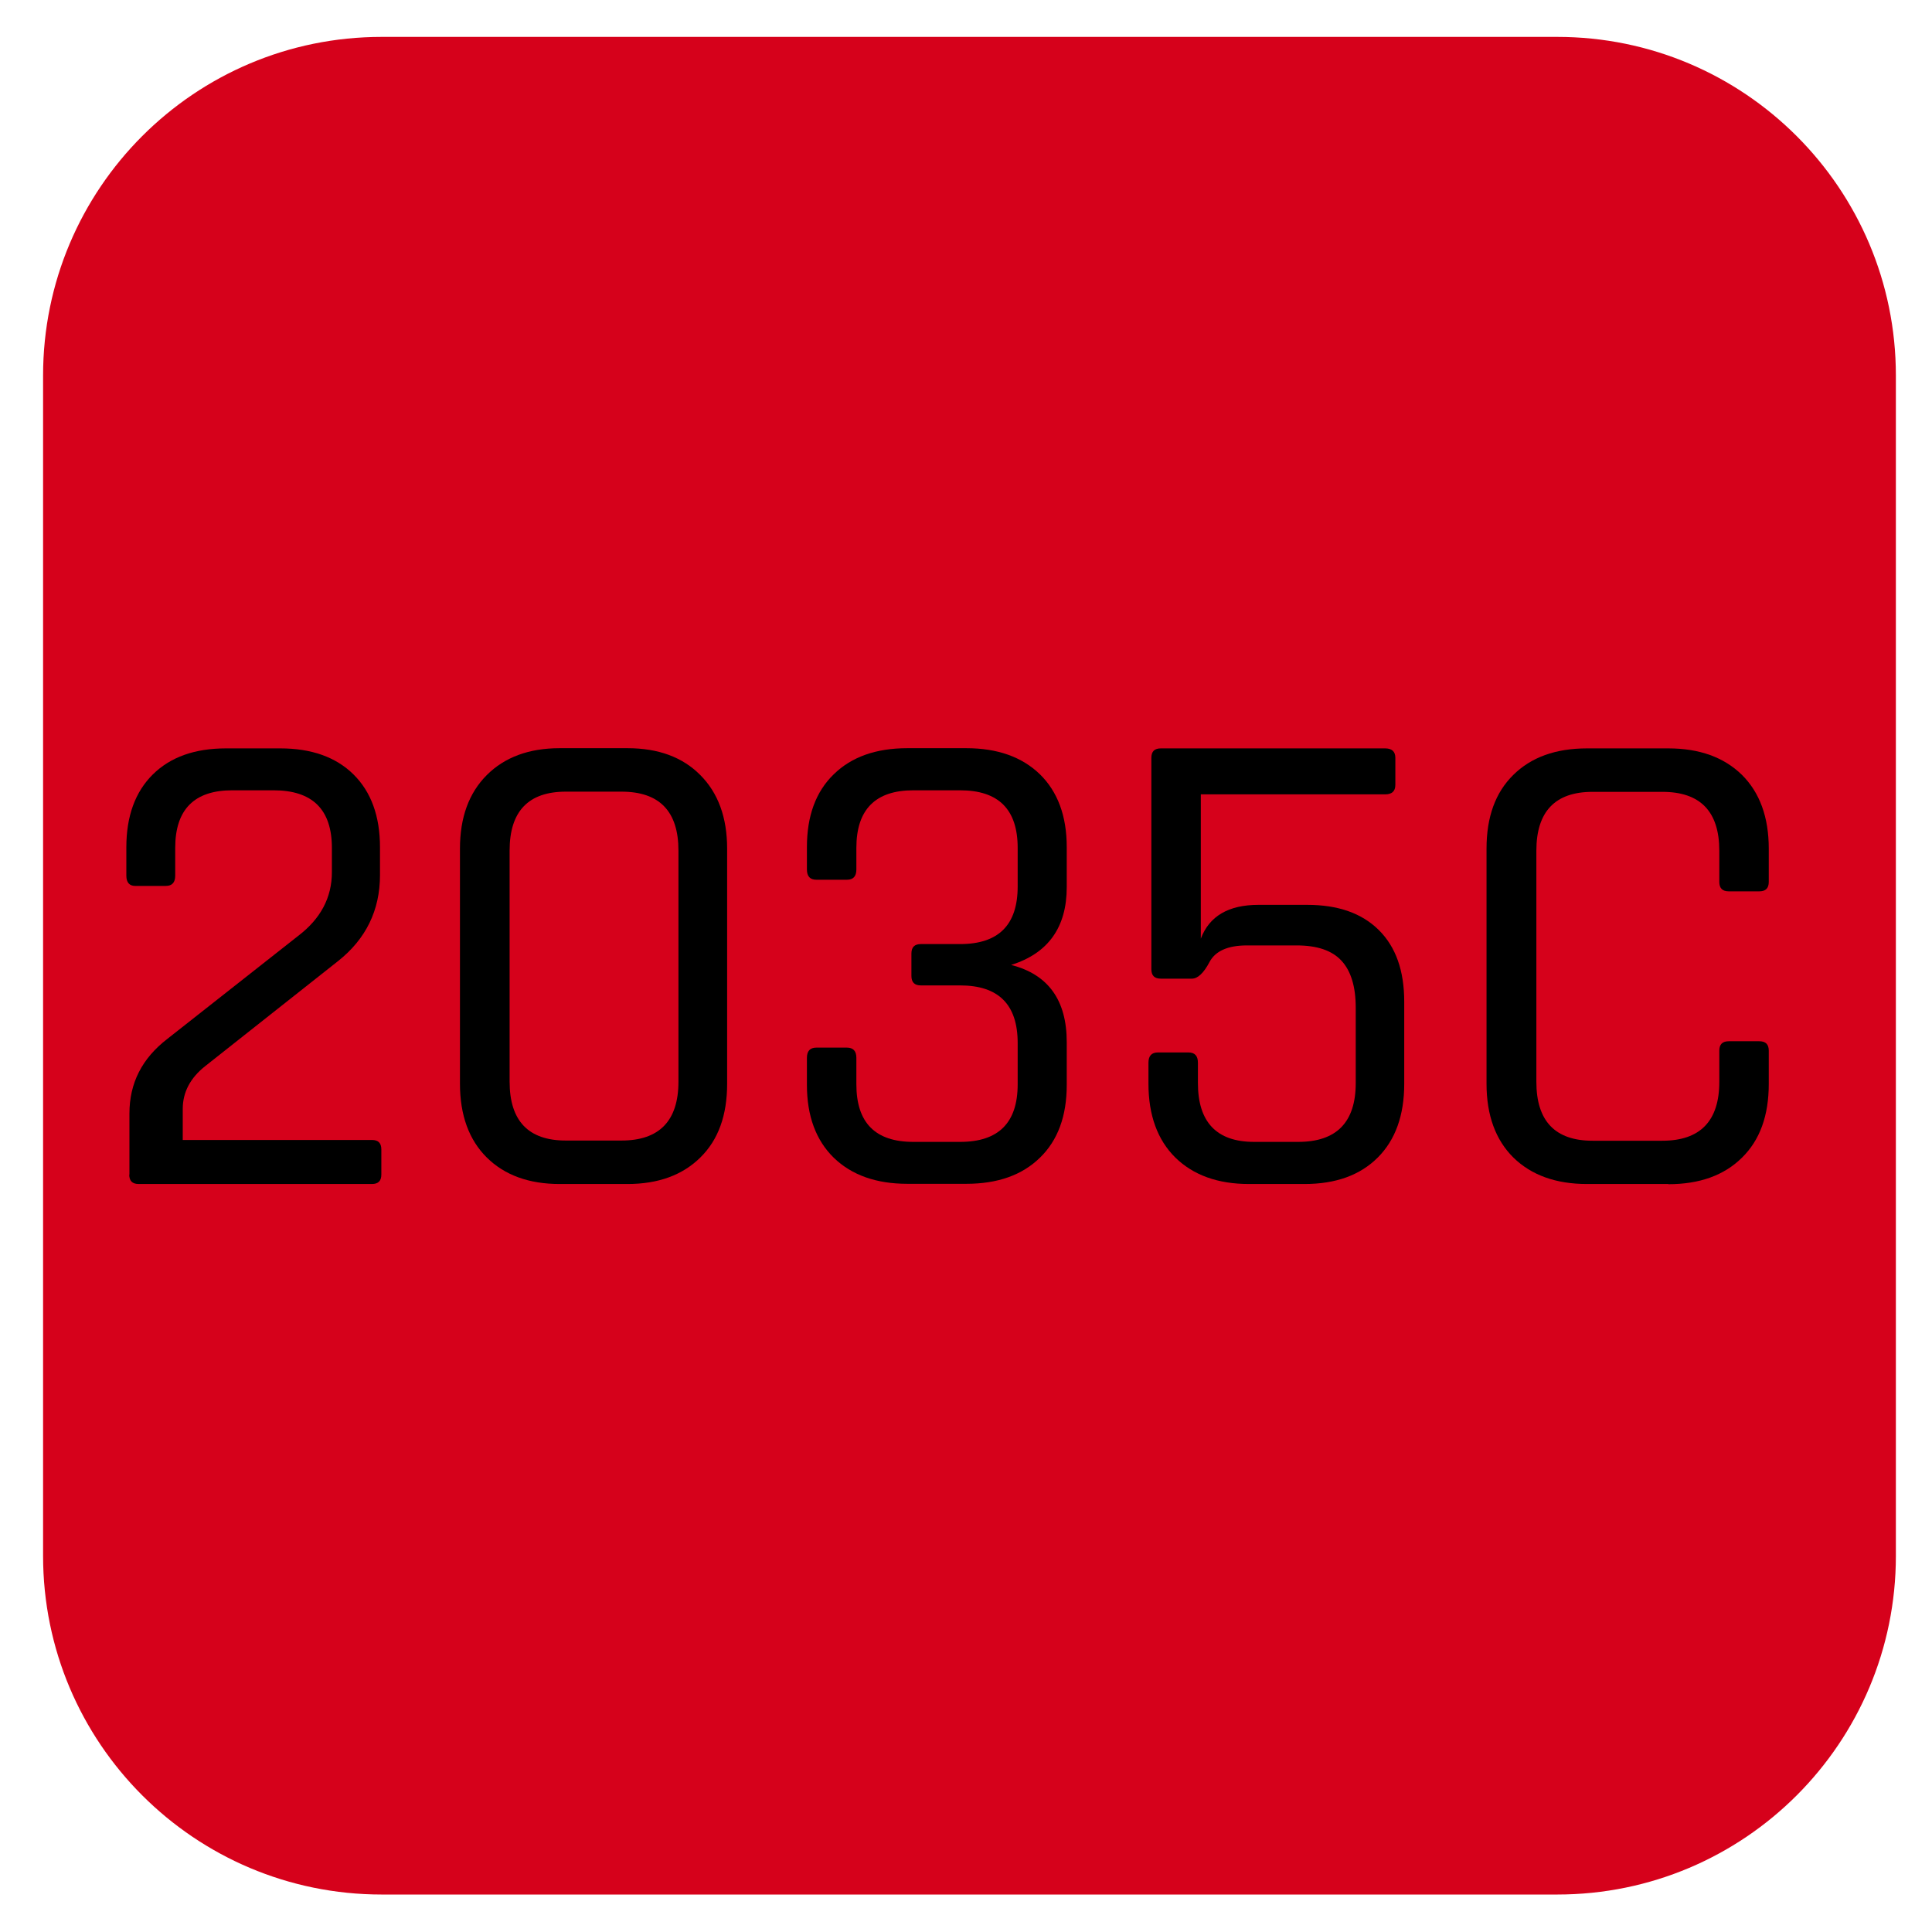
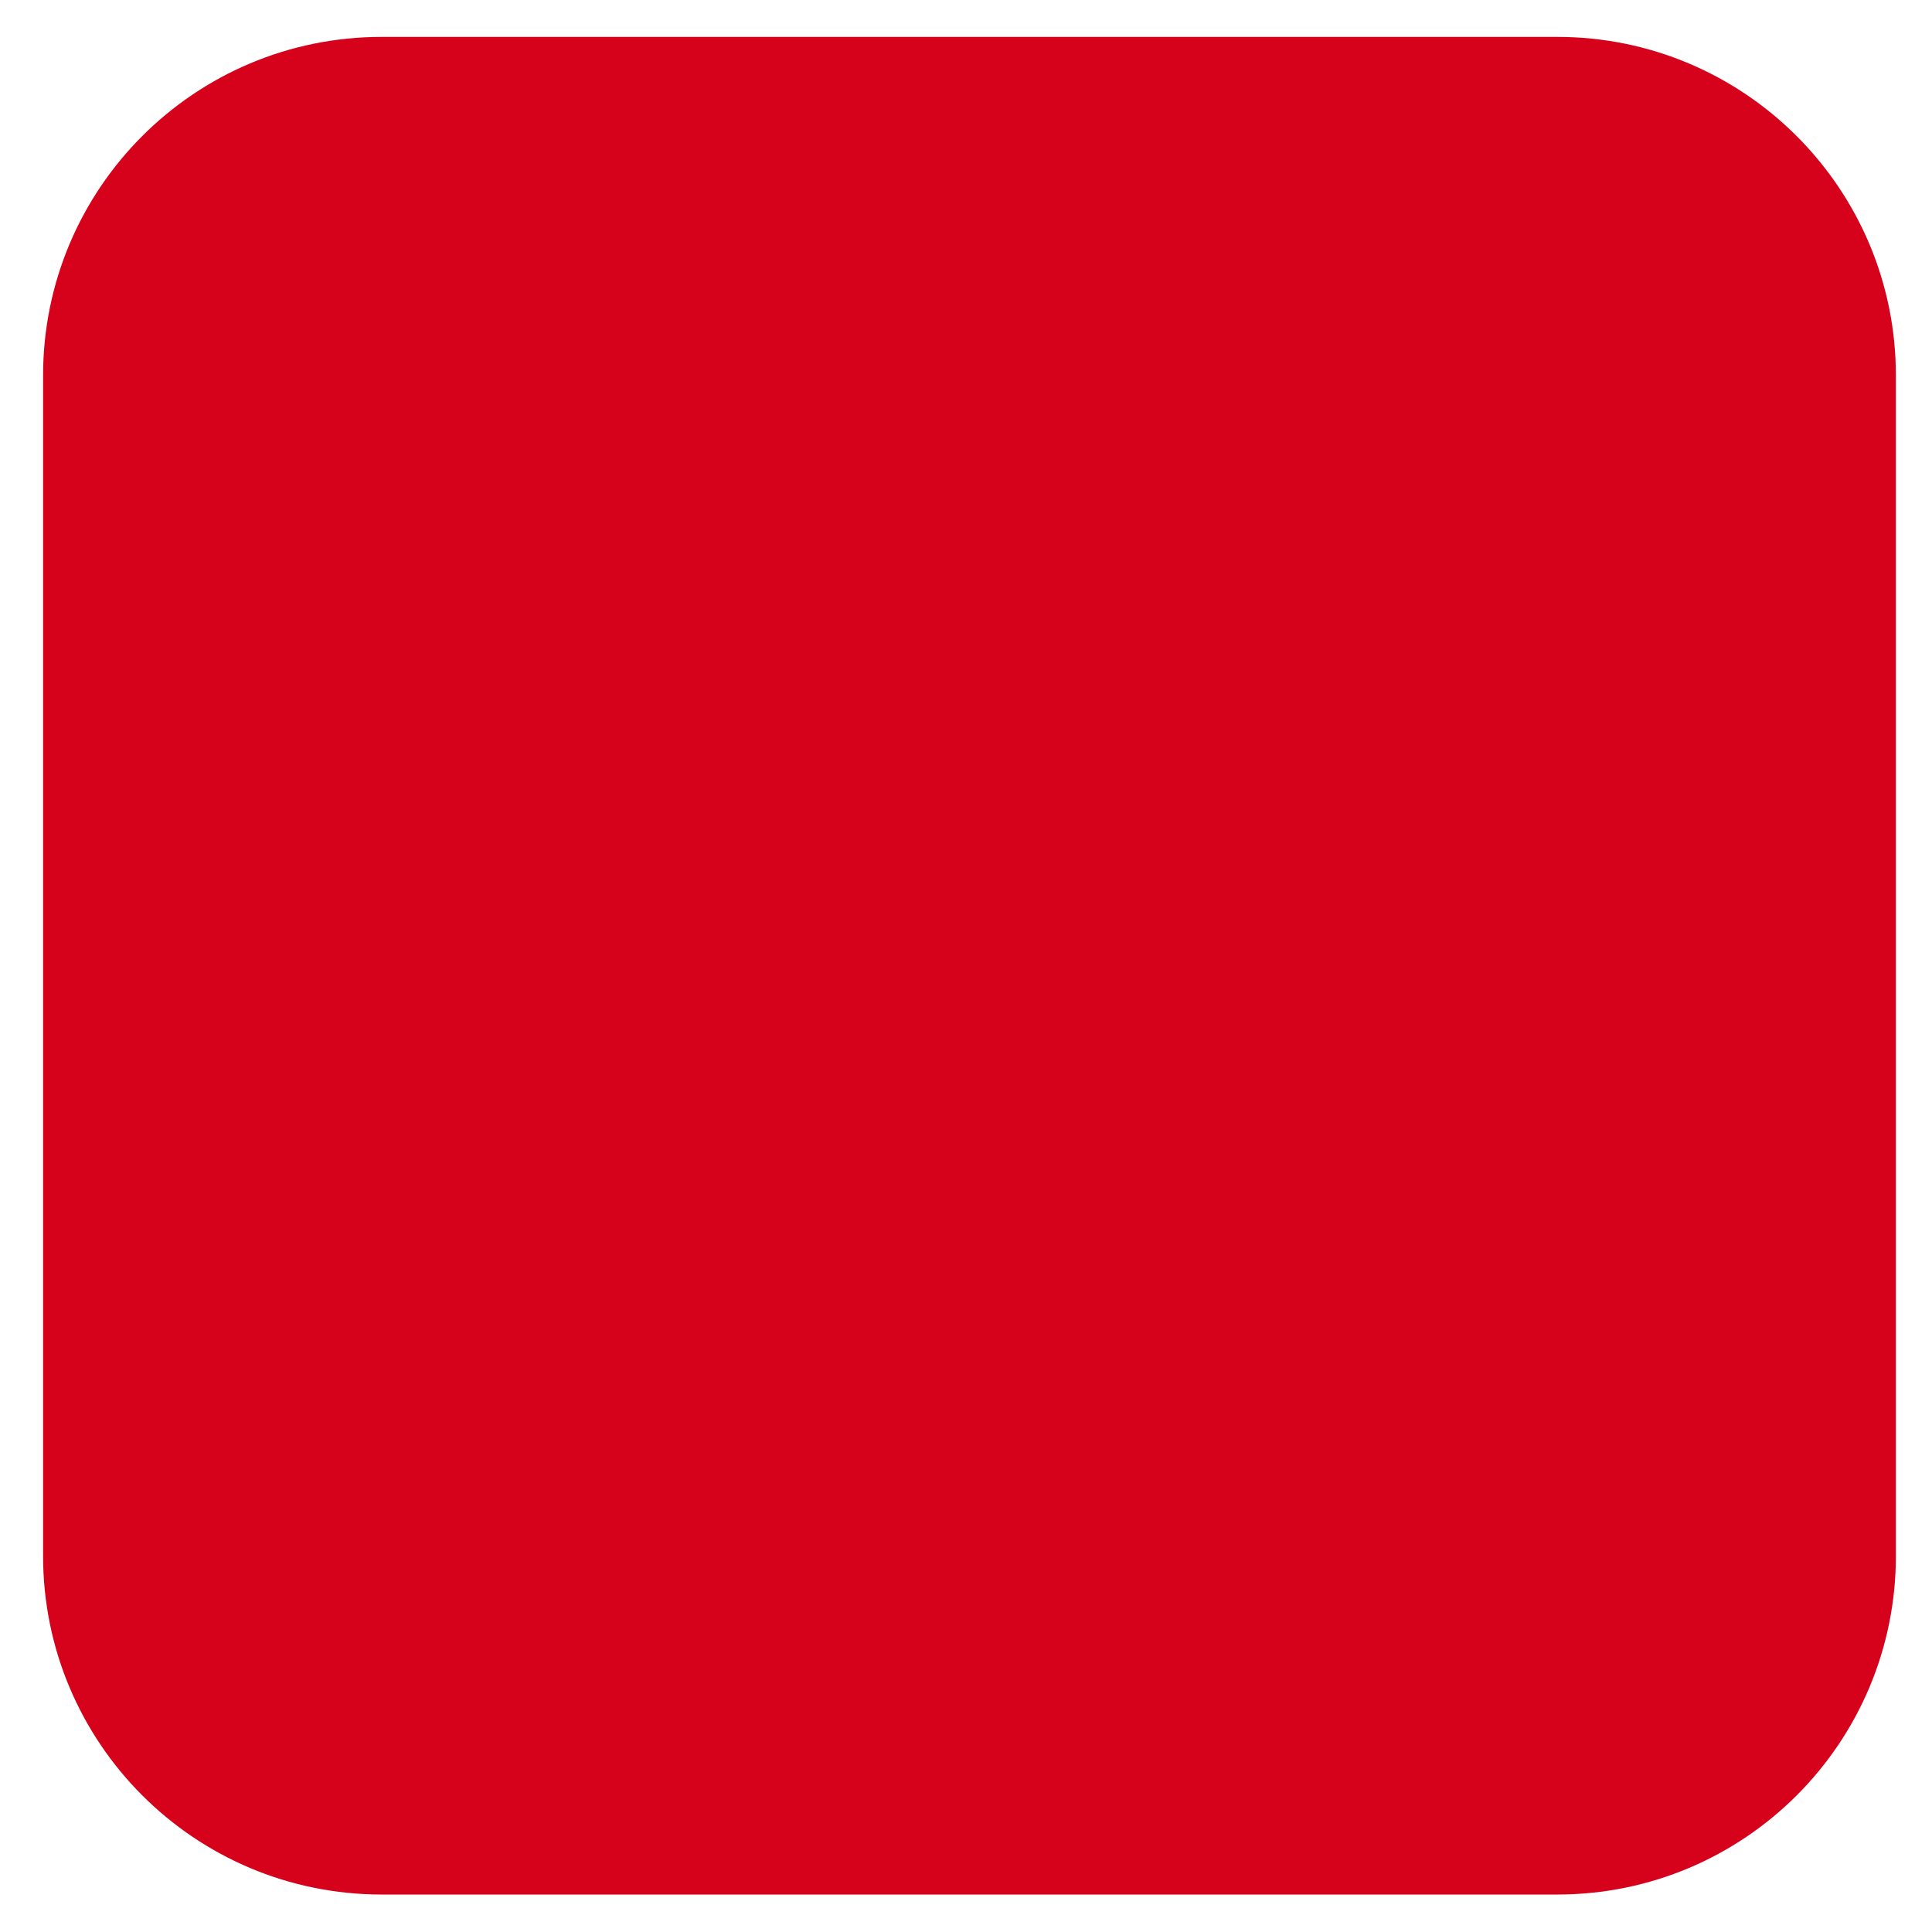
<svg xmlns="http://www.w3.org/2000/svg" id="Warstwa_1" width="352.8mm" height="352.8mm" version="1.1" viewBox="0 0 1000.1 1000.1">
  <defs>
    <style>
      .st0 {
        isolation: isolate;
      }

      .st1 {
        fill: #d6011b;
      }
    </style>
  </defs>
  <path class="st1" d="M197.6,19.1C100.7,19.1,22.3,97.6,22.3,194.4v611c0,96.9,78.5,175.3,175.3,175.3h608.5c96.9,0,175.3-78.5,175.3-175.3V194.4c0-96.8-78.5-175.3-175.3-175.3H197.6Z" />
  <g class="st0">
-     <path d="M67,608v-31.6c0-15.7,6.5-28.5,19.6-38.6l67.7-53.3c11.7-8.9,17.5-19.9,17.5-33v-12.6c0-19.9-10.1-29.8-30.2-29.8h-21.4c-19.6,0-29.5,9.9-29.5,29.8v14.4c0,3.5-1.6,5.3-4.9,5.3h-15.8c-3,0-4.6-1.8-4.6-5.3v-14.7c0-16.1,4.6-28.7,13.7-37.7,9.1-9,21.7-13.5,37.9-13.5h28.1c16.1,0,28.8,4.5,37.9,13.5,9.1,9,13.7,21.6,13.7,37.7v14.4c0,18.2-7.3,33.1-21.7,44.5l-68.8,54.4c-7.7,6.1-11.6,13.5-11.6,22.1v16.1h97.9c3.3,0,4.9,1.6,4.9,4.9v13c0,3.3-1.6,4.9-4.9,4.9h-120.7c-3.3,0-4.9-1.6-4.9-4.9Z" />
-     <path d="M324.8,612.9h-35.1c-15.9,0-28.5-4.6-37.7-13.7-9.2-9.1-13.9-21.9-13.9-38.2v-121.7c0-16.1,4.6-28.8,13.9-38.1,9.2-9.2,21.8-13.9,37.7-13.9h35.1c15.9,0,28.5,4.6,37.7,13.9,9.2,9.2,13.9,21.9,13.9,38.1v121.7c0,16.4-4.6,29.1-13.9,38.2-9.2,9.1-21.8,13.7-37.7,13.7ZM292.9,590.4h28.8c19.6,0,29.5-10.2,29.5-30.5v-119.6c0-20.3-9.8-30.5-29.5-30.5h-28.8c-19.4,0-29.1,10.2-29.1,30.5v119.6c0,20.3,9.7,30.5,29.1,30.5Z" />
-     <path d="M476.7,488.7h20.3c19.9,0,29.8-9.9,29.8-29.8v-20c0-19.9-9.9-29.8-29.8-29.8h-24.2c-19.6,0-29.5,9.9-29.5,29.8v11.2c0,3.5-1.6,5.3-4.9,5.3h-15.8c-3.3,0-4.9-1.8-4.9-5.3v-11.6c0-16.1,4.6-28.7,13.9-37.7,9.2-9,21.9-13.5,38.1-13.5h30.5c16.1,0,28.8,4.5,38.1,13.5,9.2,9,13.9,21.6,13.9,37.7v20.7c0,20.8-9.6,34.3-28.8,40.3,19.2,4.9,28.8,18.2,28.8,40v22.1c0,16.1-4.6,28.7-13.9,37.7-9.2,9-21.9,13.5-38.1,13.5h-30.5c-16.1,0-28.8-4.5-38.1-13.5-9.2-9-13.9-21.6-13.9-37.7v-14c0-3.5,1.6-5.3,4.9-5.3h15.8c3.3,0,4.9,1.8,4.9,5.3v13.7c0,19.9,9.8,29.8,29.5,29.8h24.2c19.9,0,29.8-9.9,29.8-29.8v-21.4c0-19.9-9.9-29.8-29.8-29.8h-20.3c-3.3,0-4.9-1.6-4.9-4.9v-11.6c0-3.3,1.6-4.9,4.9-4.9Z" />
-     <path d="M671.4,489.4h-26c-9.8,0-16.3,2.9-19.3,8.6-3,5.7-6.1,8.6-9.1,8.6h-16.1c-3.3,0-4.9-1.6-4.9-4.9v-109.4c0-3.3,1.6-4.9,4.9-4.9h116.1c3.5,0,5.3,1.6,5.3,4.9v14c0,3.3-1.8,4.9-5.3,4.9h-95.4v74.7c4.4-11.7,14.4-17.5,29.8-17.5h25.3c15.9,0,28.2,4.3,37,13,8.8,8.7,13.2,21,13.2,37.2v42.4c0,16.4-4.6,29.1-13.7,38.2-9.1,9.1-21.7,13.7-37.9,13.7h-28.8c-16.1,0-28.8-4.6-38.1-13.7-9.2-9.1-13.9-21.9-13.9-38.2v-10.9c0-3.5,1.6-5.3,4.9-5.3h15.8c3.3,0,4.9,1.8,4.9,5.3v10.5c0,20.3,9.7,30.5,29.1,30.5h22.8c19.9,0,29.8-10.2,29.8-30.5v-38.9c0-11-2.5-19.1-7.4-24.4s-12.6-7.9-23.2-7.9Z" />
-     <path d="M863.6,612.9h-42.1c-16.1,0-28.8-4.6-38.1-13.7-9.2-9.1-13.9-21.9-13.9-38.2v-121.7c0-16.4,4.6-29.1,13.9-38.2,9.2-9.1,21.9-13.7,38.1-13.7h42.1c16.1,0,28.8,4.6,38.1,13.7,9.2,9.1,13.9,21.9,13.9,38.2v17.2c0,3.3-1.6,4.9-4.9,4.9h-15.8c-3.3,0-4.9-1.6-4.9-4.9v-16.1c0-20.3-9.8-30.5-29.5-30.5h-36.1c-19.4,0-29.1,10.2-29.1,30.5v119.6c0,20.3,9.7,30.5,29.1,30.5h36.1c19.6,0,29.5-10.2,29.5-30.5v-16.1c0-3.3,1.6-4.9,4.9-4.9h15.8c3.3,0,4.9,1.6,4.9,4.9v17.2c0,16.4-4.6,29.1-13.9,38.2-9.2,9.1-21.9,13.7-38.1,13.7Z" />
-   </g>
+     </g>
</svg>